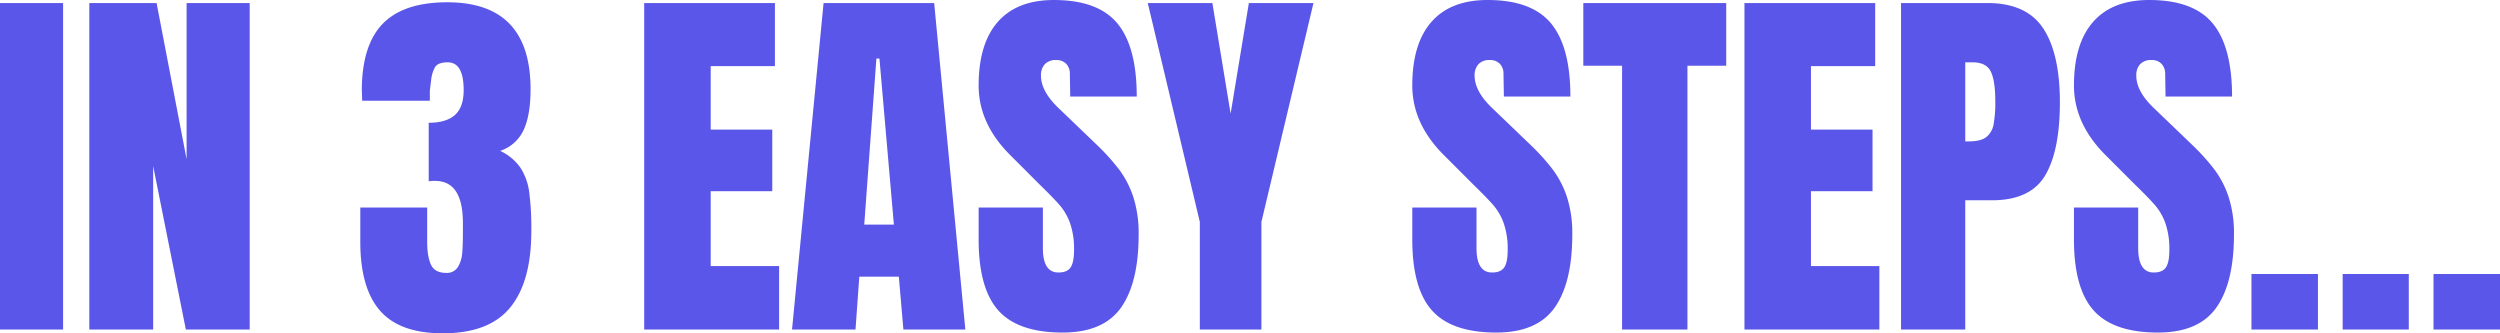
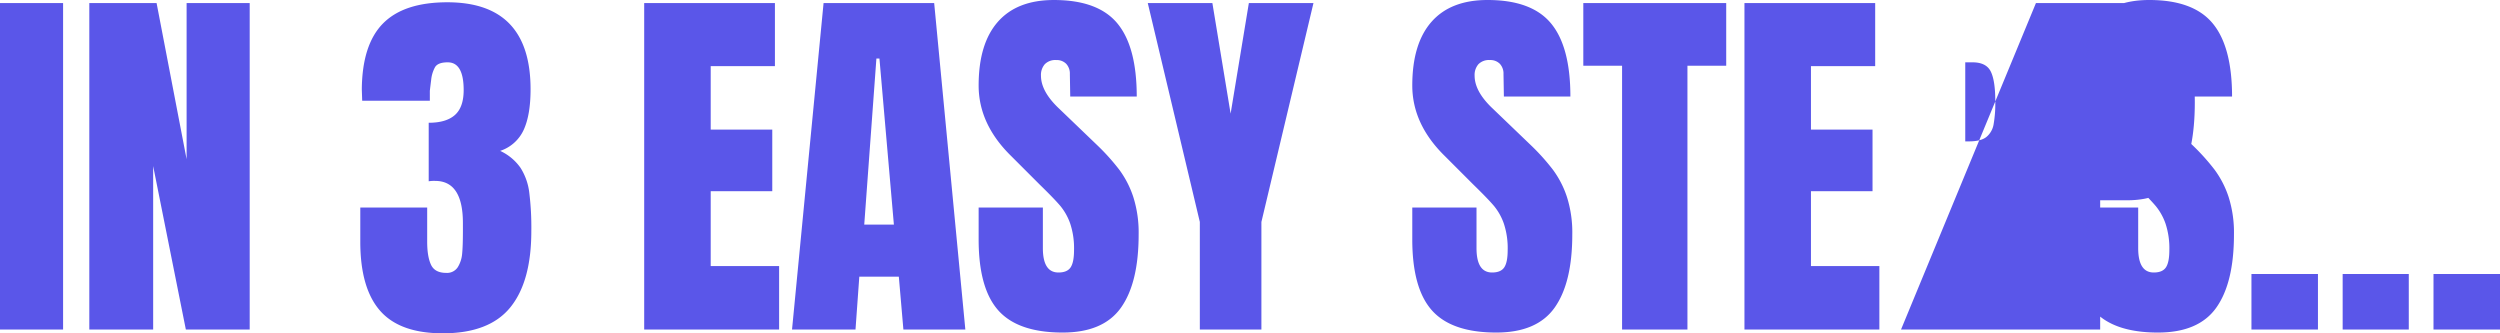
<svg xmlns="http://www.w3.org/2000/svg" width="1091.948" height="145.582" viewBox="0 0 1091.948 145.582">
-   <path id="Path_13607" data-name="Path 13607" d="M4.98,0V-142.594H32.536V0ZM43.99,0V-142.594H73.372L86.486-74.368v-68.226h27.556V0H86.154L71.878-71.38V0ZM198.37,1.66q-18.758,0-27.39-9.877t-8.632-30.129v-14.94h29.216v14.94q0,6.474,1.66,10.043t6.64,3.569a5.545,5.545,0,0,0,5.063-2.49,13.253,13.253,0,0,0,1.909-5.893q.332-3.4.332-9.877V-46.48q0-18.426-12.118-18.426a14.719,14.719,0,0,0-2.822.166V-90.3q7.636,0,11.454-3.4T207.5-104.58q0-12.118-6.972-12.118-4.316,0-5.561,2.158a14.539,14.539,0,0,0-1.66,5.478q-.415,3.32-.581,4.814v4.316H163.178l-.166-4.98q.166-19.588,9.3-28.8t28.054-9.213q36.354,0,36.354,38.014,0,11.122-2.988,17.679a17.206,17.206,0,0,1-10.292,9.213,22.182,22.182,0,0,1,8.881,7.387,25.917,25.917,0,0,1,3.818,10.707,123.826,123.826,0,0,1,.913,16.932q0,22.078-9.213,33.366T198.37,1.66ZM286.35,0V-142.594h57.1v27.556H315.4v27.722h26.892v26.892H315.4v32.7h29.88V0Zm64.574,0L364.7-142.594h48.306L426.62,0H399.562L397.57-23.074H380.306L378.646,0Zm31.54-45.816h12.948L389.1-118.358h-1.328ZM469.116,1.328q-19.422,0-28.054-9.628T432.43-39.342V-53.286h28.054v17.762q0,10.624,6.806,10.624,3.818,0,5.312-2.241t1.494-7.553a34.169,34.169,0,0,0-1.66-11.537,25.157,25.157,0,0,0-4.233-7.636q-2.573-3.071-9.213-9.545L446.706-75.7Q432.43-89.64,432.43-106.572q0-18.26,8.383-27.8t24.485-9.545q19.256,0,27.722,10.209t8.466,31.955h-29.05l-.166-9.794a6.24,6.24,0,0,0-1.577-4.482,5.777,5.777,0,0,0-4.4-1.66,6.4,6.4,0,0,0-4.98,1.826,7.125,7.125,0,0,0-1.66,4.98q0,6.972,7.968,14.442l16.6,15.936A94.654,94.654,0,0,1,493.85-69.8a41.954,41.954,0,0,1,6.142,11.952A51.317,51.317,0,0,1,502.316-41.5q0,21.082-7.719,31.955T469.116,1.328ZM529.042,0V-46.978L506.3-142.594h28.22l7.968,48.306,7.968-48.306h28.22L555.934-46.978V0Zm129.48,1.328q-19.422,0-28.054-9.628t-8.632-31.042V-53.286H649.89v17.762q0,10.624,6.806,10.624,3.818,0,5.312-2.241t1.494-7.553a34.17,34.17,0,0,0-1.66-11.537,25.159,25.159,0,0,0-4.233-7.636q-2.573-3.071-9.213-9.545L636.112-75.7q-14.276-13.944-14.276-30.876,0-18.26,8.383-27.8t24.485-9.545q19.256,0,27.722,10.209t8.466,31.955h-29.05l-.166-9.794a6.24,6.24,0,0,0-1.577-4.482,5.777,5.777,0,0,0-4.4-1.66,6.4,6.4,0,0,0-4.98,1.826,7.125,7.125,0,0,0-1.66,4.98q0,6.972,7.968,14.442l16.6,15.936A94.654,94.654,0,0,1,683.256-69.8,41.953,41.953,0,0,1,689.4-57.851,51.316,51.316,0,0,1,691.722-41.5q0,21.082-7.719,31.955T658.522,1.328ZM713.468,0V-115.2H696.536v-27.39h62.416v27.39H742.02V0ZM766.92,0V-142.594h57.1v27.556H795.97v27.722h26.892v26.892H795.97v32.7h29.88V0Zm68.392-142.594h37.682q17.1,0,24.4,11.039t7.3,32.287q0,21.248-6.474,32.038t-23.24,10.79h-11.62V0H835.312ZM865.026-82.17q5.146,0,7.553-1.909a9.077,9.077,0,0,0,3.154-5.478,53.021,53.021,0,0,0,.747-10.209q0-8.964-1.992-12.948T866.52-116.7h-3.154V-82.17Zm82.5,83.5q-19.422,0-28.054-9.628t-8.632-31.042V-53.286H938.9v17.762Q938.9-24.9,945.7-24.9q3.818,0,5.312-2.241t1.494-7.553a34.17,34.17,0,0,0-1.66-11.537,25.158,25.158,0,0,0-4.233-7.636q-2.573-3.071-9.213-9.545L925.118-75.7q-14.276-13.944-14.276-30.876,0-18.26,8.383-27.8t24.485-9.545q19.256,0,27.722,10.209t8.466,31.955h-29.05l-.166-9.794a6.24,6.24,0,0,0-1.577-4.482,5.777,5.777,0,0,0-4.4-1.66,6.4,6.4,0,0,0-4.98,1.826,7.125,7.125,0,0,0-1.66,4.98q0,6.972,7.968,14.442l16.6,15.936A94.654,94.654,0,0,1,972.262-69.8,41.954,41.954,0,0,1,978.4-57.851,51.318,51.318,0,0,1,980.728-41.5q0,21.082-7.719,31.955T947.528,1.328ZM988.364,0V-24.236h29.05V0Zm39.84,0V-24.236h28.884V0Zm39.674,0V-24.236h29.05V0Z" transform="translate(-4.98 143.922)" fill="#5a56e9" />
+   <path id="Path_13607" data-name="Path 13607" d="M4.98,0V-142.594H32.536V0ZM43.99,0V-142.594H73.372L86.486-74.368v-68.226h27.556V0H86.154L71.878-71.38V0ZM198.37,1.66q-18.758,0-27.39-9.877t-8.632-30.129v-14.94h29.216v14.94q0,6.474,1.66,10.043t6.64,3.569a5.545,5.545,0,0,0,5.063-2.49,13.253,13.253,0,0,0,1.909-5.893q.332-3.4.332-9.877V-46.48q0-18.426-12.118-18.426a14.719,14.719,0,0,0-2.822.166V-90.3q7.636,0,11.454-3.4T207.5-104.58q0-12.118-6.972-12.118-4.316,0-5.561,2.158a14.539,14.539,0,0,0-1.66,5.478q-.415,3.32-.581,4.814v4.316H163.178l-.166-4.98q.166-19.588,9.3-28.8t28.054-9.213q36.354,0,36.354,38.014,0,11.122-2.988,17.679a17.206,17.206,0,0,1-10.292,9.213,22.182,22.182,0,0,1,8.881,7.387,25.917,25.917,0,0,1,3.818,10.707,123.826,123.826,0,0,1,.913,16.932q0,22.078-9.213,33.366T198.37,1.66ZM286.35,0V-142.594h57.1v27.556H315.4v27.722h26.892v26.892H315.4v32.7h29.88V0Zm64.574,0L364.7-142.594h48.306L426.62,0H399.562L397.57-23.074H380.306L378.646,0Zm31.54-45.816h12.948L389.1-118.358h-1.328ZM469.116,1.328q-19.422,0-28.054-9.628T432.43-39.342V-53.286h28.054v17.762q0,10.624,6.806,10.624,3.818,0,5.312-2.241t1.494-7.553a34.169,34.169,0,0,0-1.66-11.537,25.157,25.157,0,0,0-4.233-7.636q-2.573-3.071-9.213-9.545L446.706-75.7Q432.43-89.64,432.43-106.572q0-18.26,8.383-27.8t24.485-9.545q19.256,0,27.722,10.209t8.466,31.955h-29.05l-.166-9.794a6.24,6.24,0,0,0-1.577-4.482,5.777,5.777,0,0,0-4.4-1.66,6.4,6.4,0,0,0-4.98,1.826,7.125,7.125,0,0,0-1.66,4.98q0,6.972,7.968,14.442l16.6,15.936A94.654,94.654,0,0,1,493.85-69.8a41.954,41.954,0,0,1,6.142,11.952A51.317,51.317,0,0,1,502.316-41.5q0,21.082-7.719,31.955T469.116,1.328ZM529.042,0V-46.978L506.3-142.594h28.22l7.968,48.306,7.968-48.306h28.22L555.934-46.978V0Zm129.48,1.328q-19.422,0-28.054-9.628t-8.632-31.042V-53.286H649.89v17.762q0,10.624,6.806,10.624,3.818,0,5.312-2.241t1.494-7.553a34.17,34.17,0,0,0-1.66-11.537,25.159,25.159,0,0,0-4.233-7.636q-2.573-3.071-9.213-9.545L636.112-75.7q-14.276-13.944-14.276-30.876,0-18.26,8.383-27.8t24.485-9.545q19.256,0,27.722,10.209t8.466,31.955h-29.05l-.166-9.794a6.24,6.24,0,0,0-1.577-4.482,5.777,5.777,0,0,0-4.4-1.66,6.4,6.4,0,0,0-4.98,1.826,7.125,7.125,0,0,0-1.66,4.98q0,6.972,7.968,14.442l16.6,15.936A94.654,94.654,0,0,1,683.256-69.8,41.953,41.953,0,0,1,689.4-57.851,51.316,51.316,0,0,1,691.722-41.5q0,21.082-7.719,31.955T658.522,1.328ZM713.468,0V-115.2H696.536v-27.39h62.416v27.39H742.02V0ZM766.92,0V-142.594h57.1v27.556H795.97v27.722h26.892v26.892H795.97v32.7h29.88V0m68.392-142.594h37.682q17.1,0,24.4,11.039t7.3,32.287q0,21.248-6.474,32.038t-23.24,10.79h-11.62V0H835.312ZM865.026-82.17q5.146,0,7.553-1.909a9.077,9.077,0,0,0,3.154-5.478,53.021,53.021,0,0,0,.747-10.209q0-8.964-1.992-12.948T866.52-116.7h-3.154V-82.17Zm82.5,83.5q-19.422,0-28.054-9.628t-8.632-31.042V-53.286H938.9v17.762Q938.9-24.9,945.7-24.9q3.818,0,5.312-2.241t1.494-7.553a34.17,34.17,0,0,0-1.66-11.537,25.158,25.158,0,0,0-4.233-7.636q-2.573-3.071-9.213-9.545L925.118-75.7q-14.276-13.944-14.276-30.876,0-18.26,8.383-27.8t24.485-9.545q19.256,0,27.722,10.209t8.466,31.955h-29.05l-.166-9.794a6.24,6.24,0,0,0-1.577-4.482,5.777,5.777,0,0,0-4.4-1.66,6.4,6.4,0,0,0-4.98,1.826,7.125,7.125,0,0,0-1.66,4.98q0,6.972,7.968,14.442l16.6,15.936A94.654,94.654,0,0,1,972.262-69.8,41.954,41.954,0,0,1,978.4-57.851,51.318,51.318,0,0,1,980.728-41.5q0,21.082-7.719,31.955T947.528,1.328ZM988.364,0V-24.236h29.05V0Zm39.84,0V-24.236h28.884V0Zm39.674,0V-24.236h29.05V0Z" transform="translate(-4.98 143.922)" fill="#5a56e9" />
</svg>